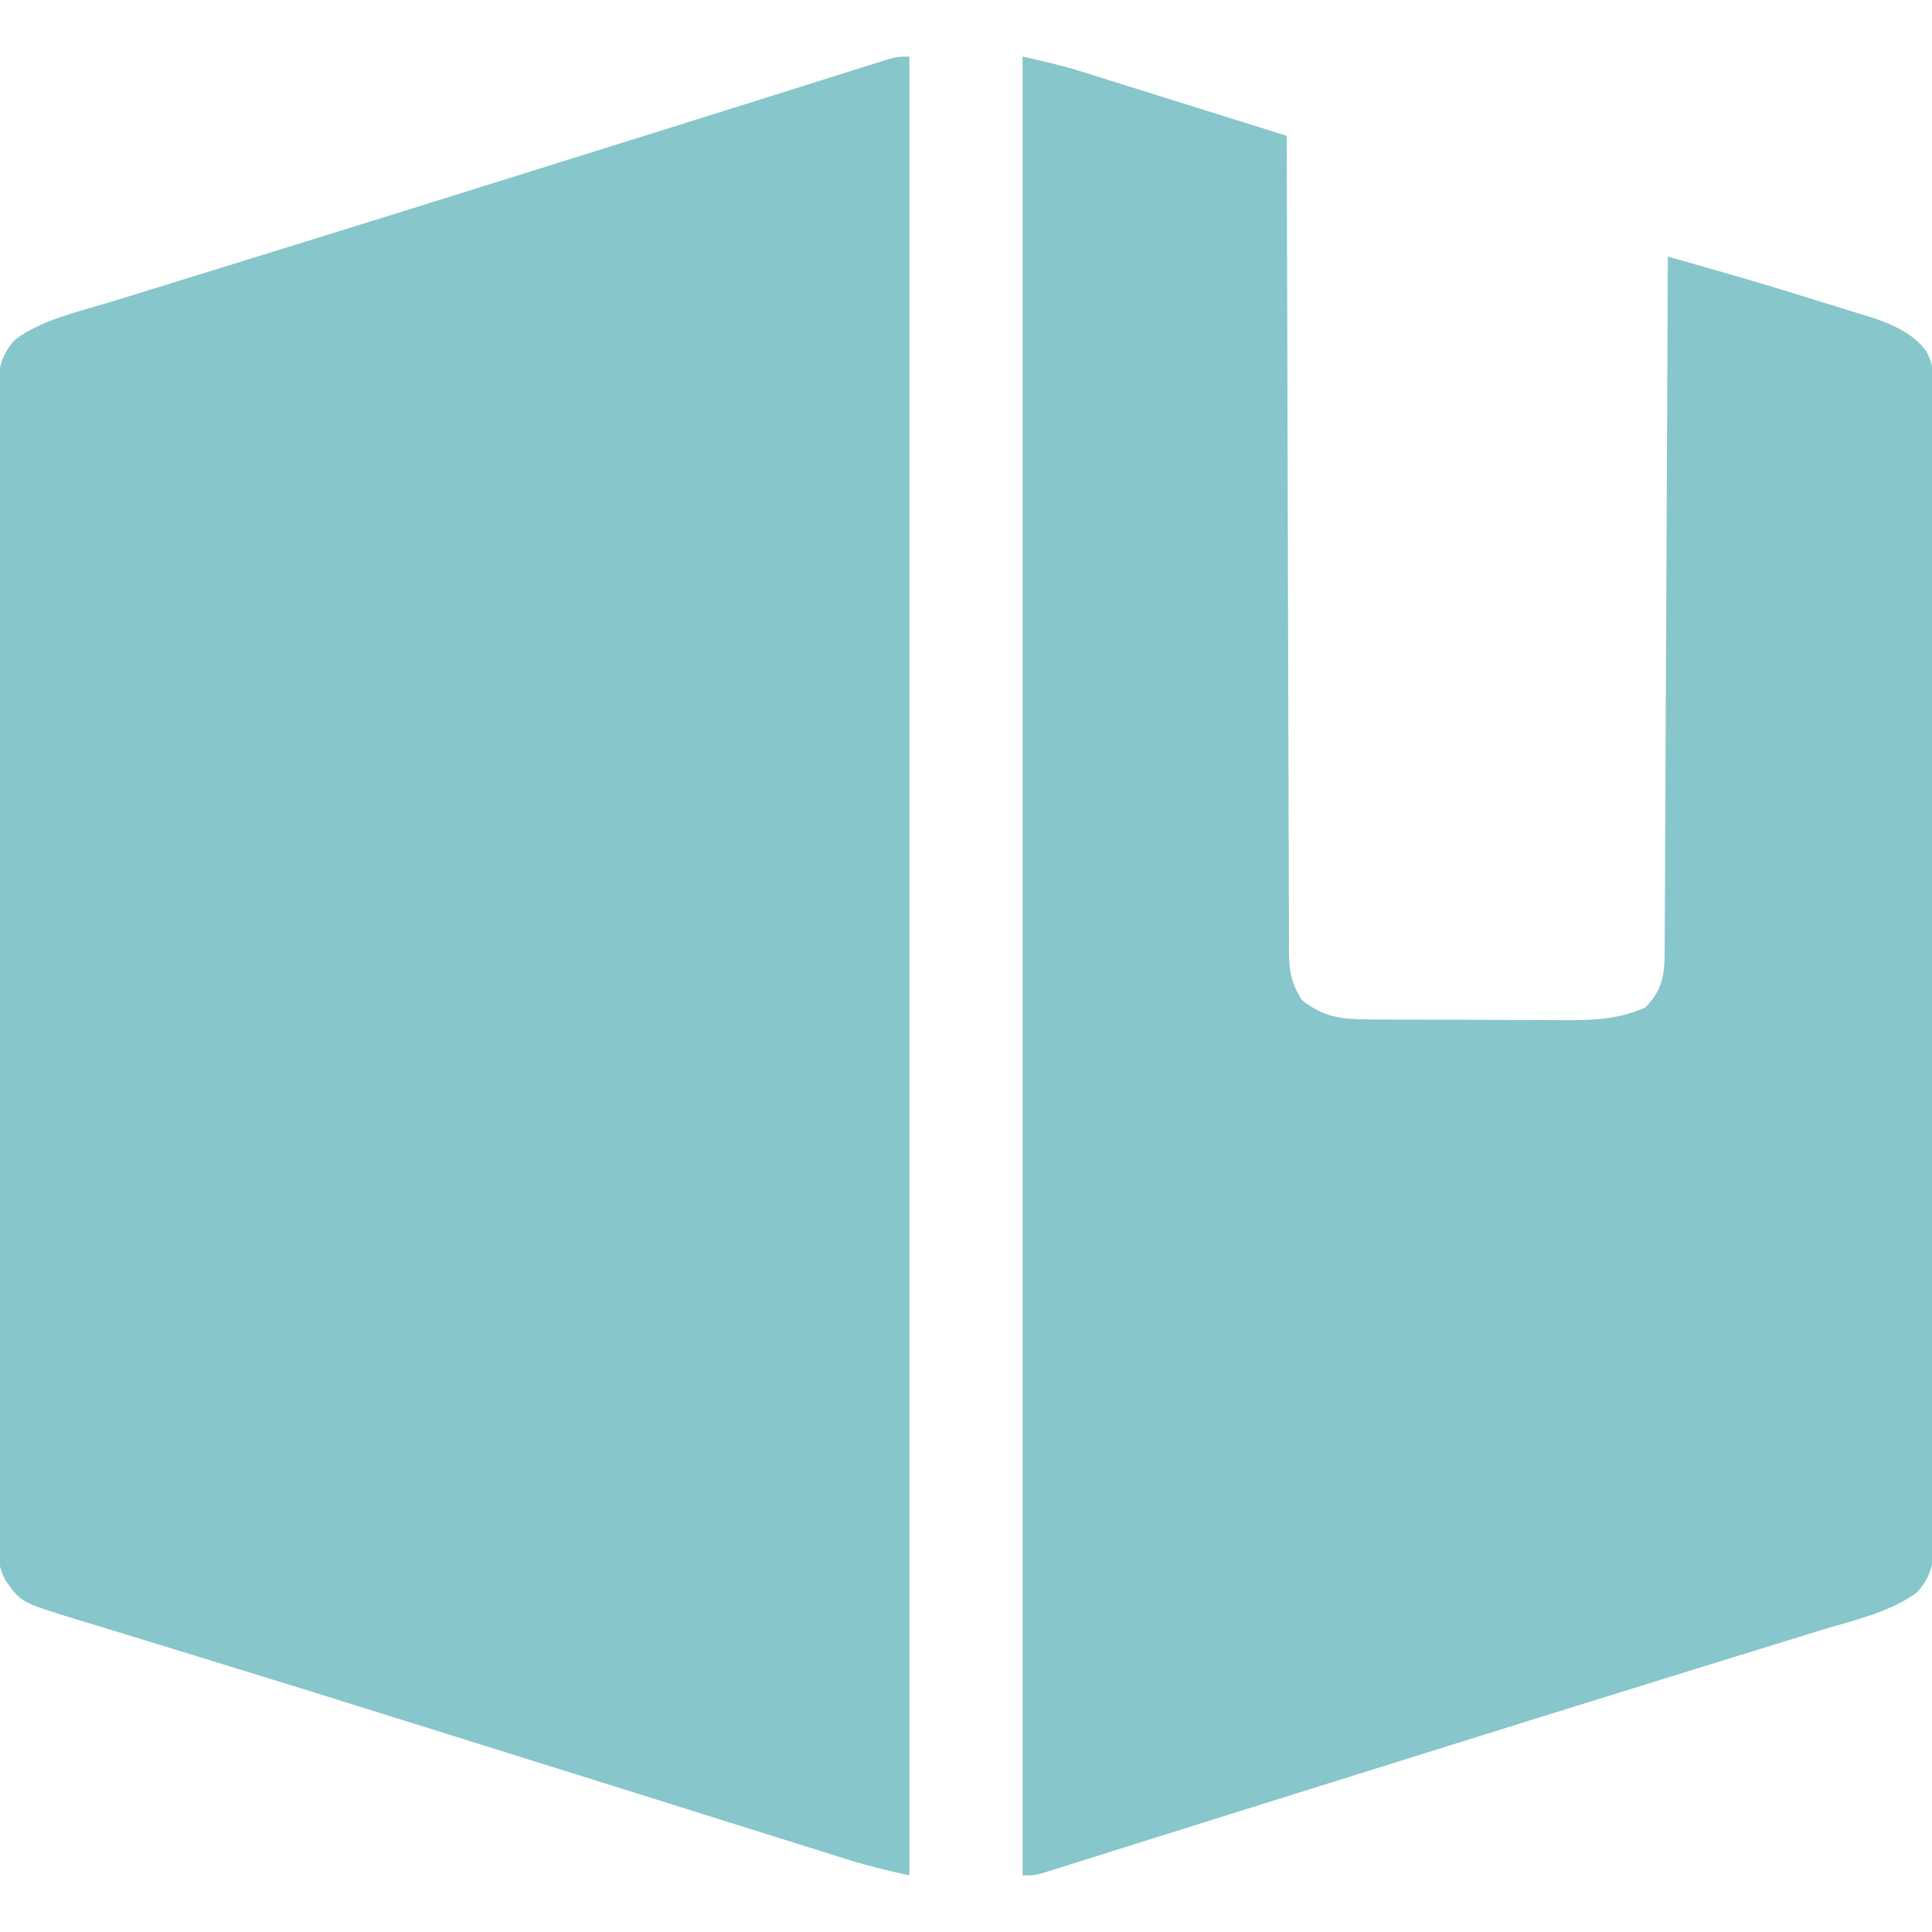
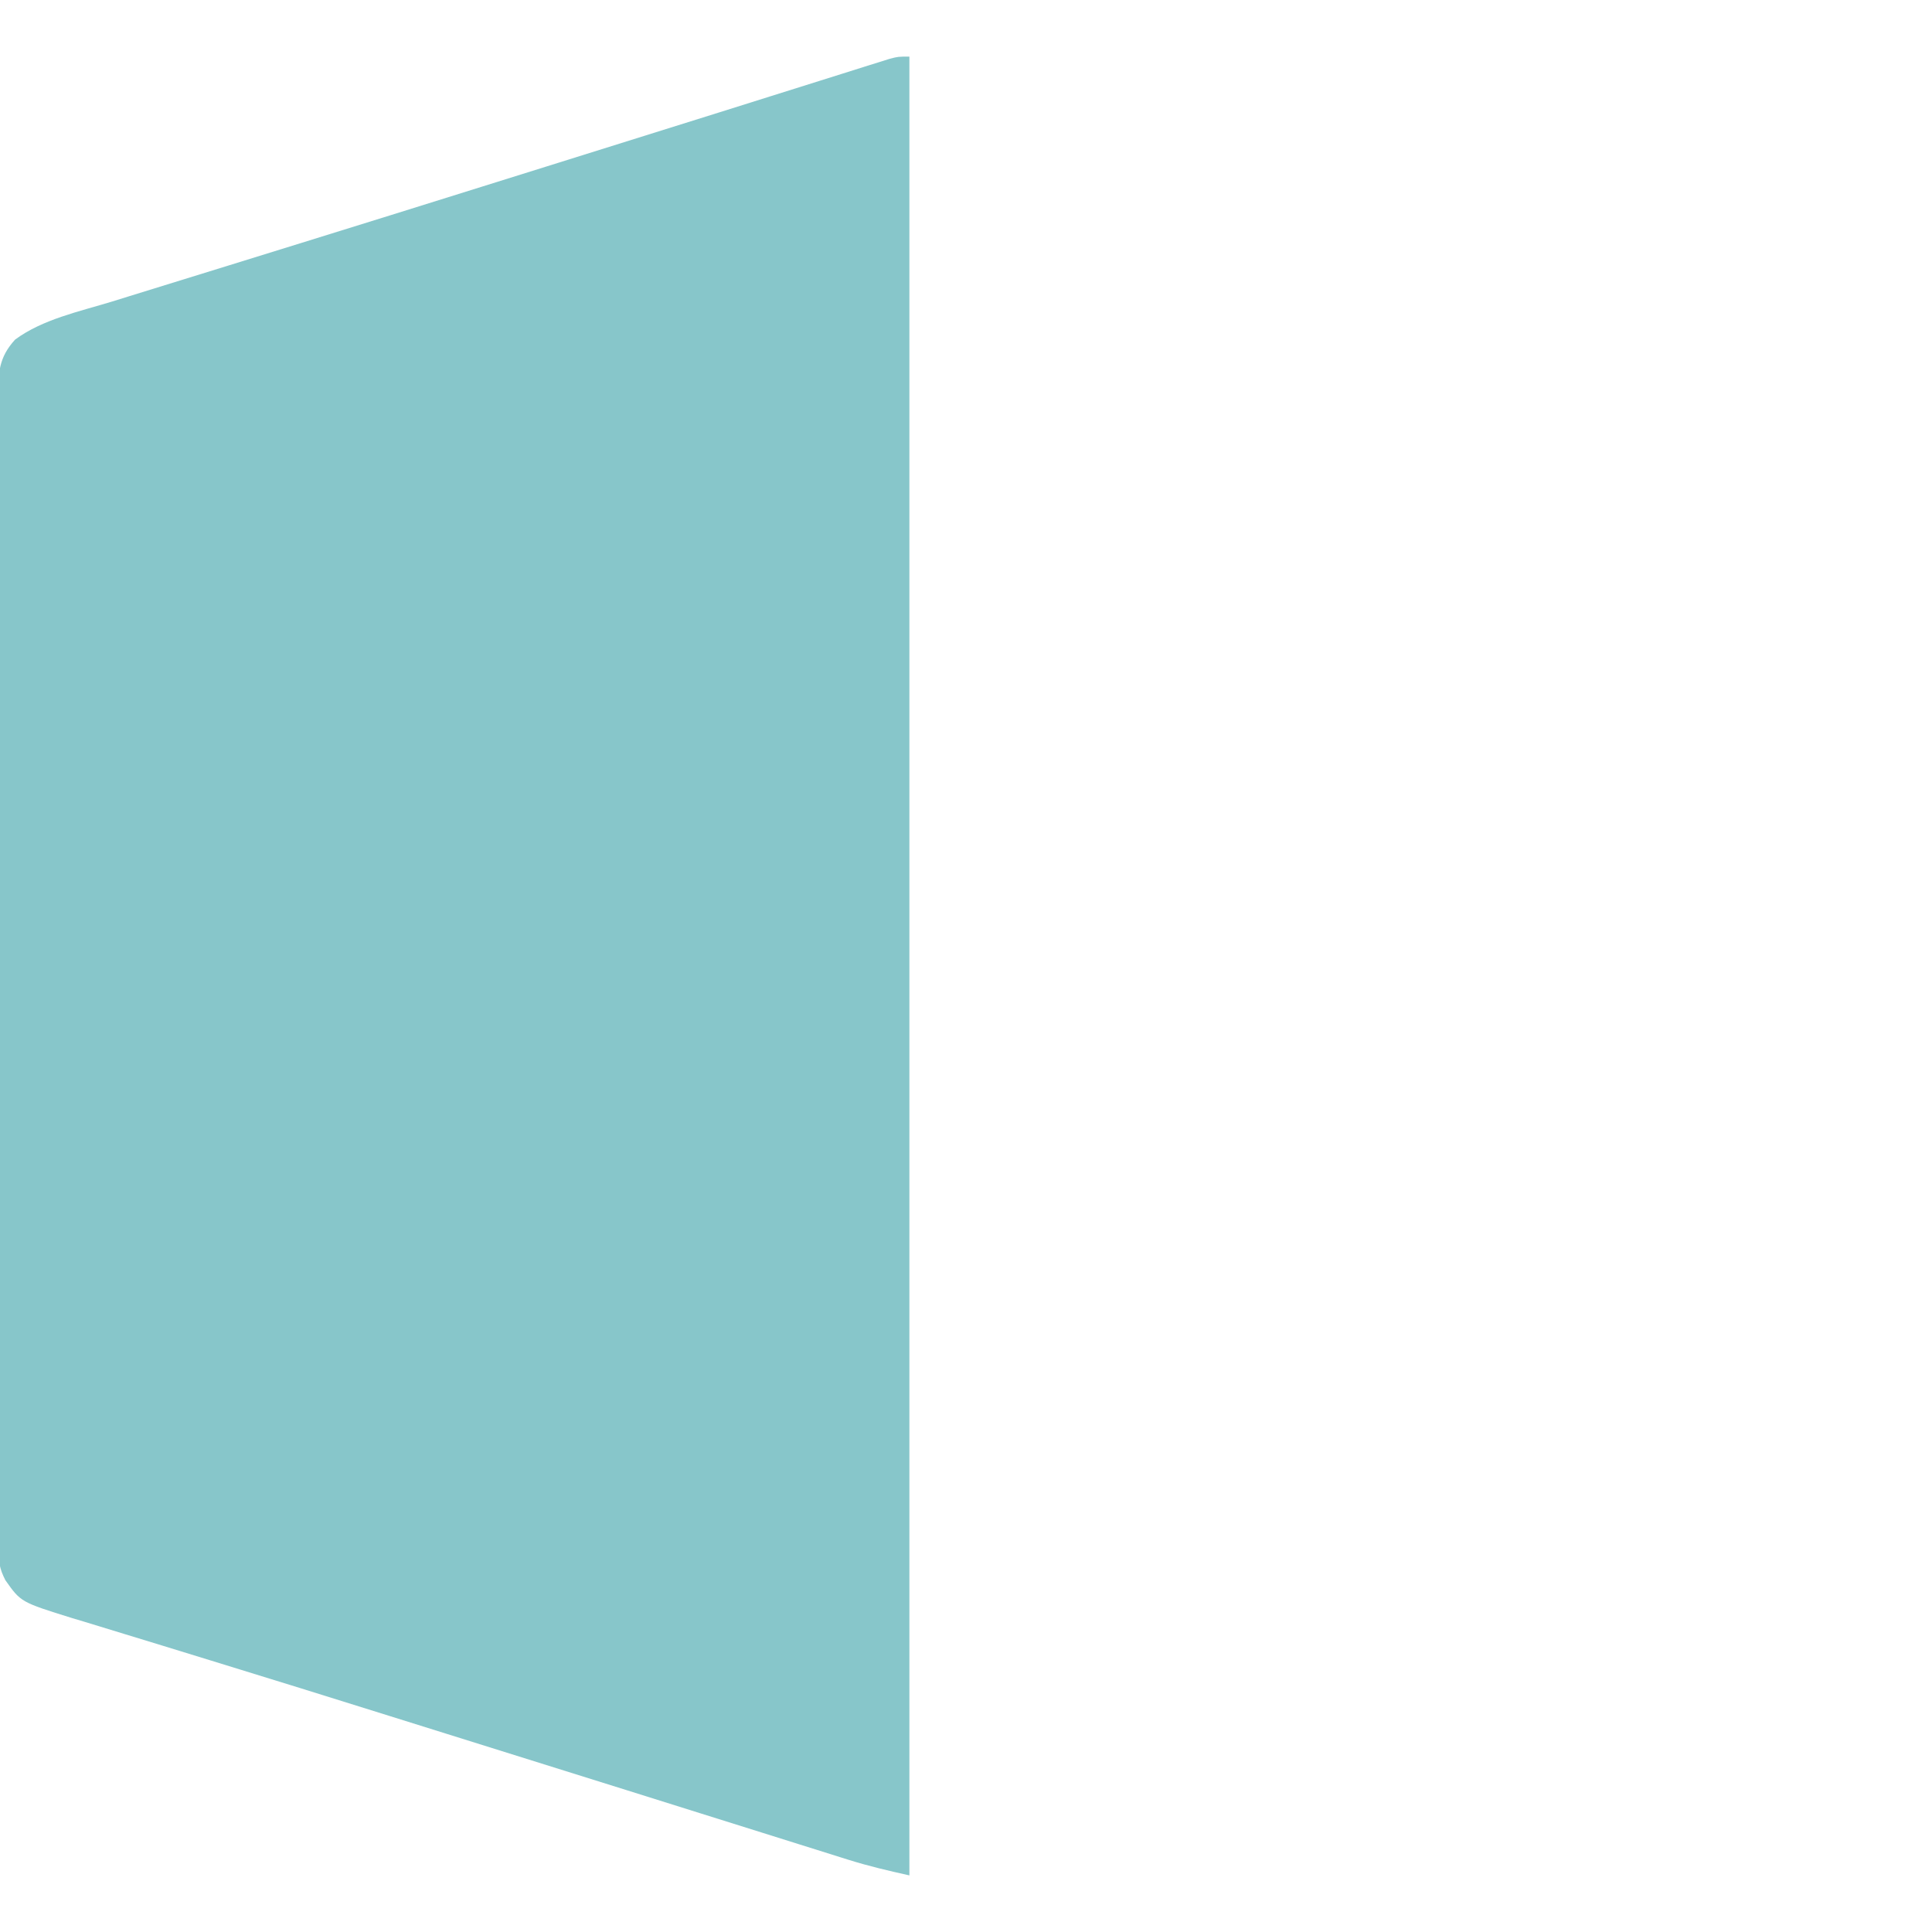
<svg xmlns="http://www.w3.org/2000/svg" width="80" height="80" viewBox="0 0 80 80" fill="none">
  <g clip-path="url(#clip0_2947_9866)">
    <path d="M37.656 2.344C37.656 27.197 37.656 52.05 37.656 77.656C36.788 77.463 35.981 77.275 35.141 77.012C35.039 76.98 34.937 76.948 34.831 76.915C34.493 76.809 34.156 76.703 33.818 76.596C33.574 76.52 33.33 76.443 33.086 76.367C32.563 76.203 32.04 76.039 31.517 75.874C30.681 75.611 29.846 75.349 29.01 75.088C27.989 74.768 26.969 74.447 25.948 74.127C23.463 73.347 20.977 72.57 18.49 71.793C17.708 71.549 16.926 71.304 16.144 71.059C13.677 70.287 11.209 69.517 8.737 68.76C8.067 68.554 7.397 68.348 6.727 68.142C6.208 67.982 5.689 67.823 5.17 67.666C4.608 67.496 4.047 67.324 3.486 67.151C3.324 67.102 3.162 67.054 2.994 67.004C0.863 66.341 0.863 66.341 0.222 65.431C-0.026 64.95 -0.059 64.663 -0.059 64.126C-0.061 63.95 -0.062 63.775 -0.063 63.595C-0.063 63.403 -0.062 63.212 -0.061 63.014C-0.061 62.81 -0.062 62.606 -0.063 62.395C-0.065 61.829 -0.065 61.262 -0.064 60.696C-0.063 60.085 -0.065 59.474 -0.066 58.863C-0.069 57.666 -0.069 56.469 -0.068 55.272C-0.068 54.299 -0.068 53.326 -0.069 52.353C-0.069 52.215 -0.069 52.077 -0.069 51.934C-0.069 51.653 -0.07 51.372 -0.07 51.09C-0.072 48.453 -0.071 45.816 -0.069 43.179C-0.068 40.766 -0.07 38.353 -0.074 35.94C-0.077 33.462 -0.079 30.985 -0.078 28.508C-0.077 27.117 -0.078 25.726 -0.08 24.335C-0.083 23.151 -0.083 21.967 -0.08 20.783C-0.079 20.178 -0.078 19.574 -0.081 18.97C-0.083 18.315 -0.081 17.66 -0.078 17.006C-0.08 16.814 -0.081 16.623 -0.083 16.426C-0.074 15.439 -0.054 14.805 0.625 14.062C1.764 13.219 3.295 12.898 4.635 12.488C4.879 12.412 5.122 12.336 5.366 12.261C5.888 12.098 6.41 11.937 6.933 11.776C7.767 11.52 8.602 11.261 9.436 11.002C10.456 10.685 11.475 10.37 12.495 10.054C14.972 9.288 17.447 8.514 19.922 7.74C20.83 7.455 21.738 7.172 22.647 6.888C25.036 6.142 27.425 5.394 29.814 4.644C30.521 4.421 31.228 4.199 31.935 3.977C32.595 3.77 33.255 3.563 33.914 3.355C34.218 3.259 34.523 3.163 34.827 3.068C35.194 2.953 35.562 2.837 35.929 2.72C36.089 2.67 36.249 2.62 36.415 2.569C36.554 2.525 36.693 2.481 36.836 2.436C37.188 2.344 37.188 2.344 37.656 2.344Z" fill="#87C6CA" />
-     <path d="M42.344 2.344C43.186 2.531 43.97 2.709 44.785 2.964C44.975 3.024 45.166 3.083 45.362 3.144C45.566 3.208 45.769 3.272 45.972 3.336C46.184 3.402 46.396 3.468 46.607 3.535C47.16 3.707 47.712 3.88 48.265 4.054C48.83 4.231 49.396 4.408 49.962 4.585C51.069 4.931 52.175 5.278 53.281 5.625C53.282 5.804 53.282 5.982 53.282 6.167C53.292 10.513 53.303 14.859 53.318 19.206C53.319 19.624 53.321 20.042 53.322 20.46C53.323 20.564 53.323 20.668 53.323 20.775C53.329 22.459 53.333 24.142 53.336 25.825C53.339 27.552 53.345 29.279 53.351 31.006C53.355 31.977 53.358 32.947 53.359 33.917C53.36 34.83 53.363 35.742 53.368 36.655C53.369 36.99 53.37 37.326 53.37 37.661C53.369 38.118 53.372 38.576 53.375 39.033C53.374 39.166 53.374 39.299 53.373 39.436C53.382 40.207 53.477 40.74 53.906 41.406C54.817 42.139 55.57 42.206 56.71 42.213C56.816 42.214 56.922 42.214 57.031 42.215C57.38 42.217 57.729 42.218 58.079 42.219C58.199 42.22 58.319 42.22 58.442 42.221C59.077 42.223 59.712 42.224 60.346 42.225C60.999 42.226 61.652 42.23 62.304 42.234C62.809 42.237 63.313 42.238 63.818 42.238C64.059 42.239 64.299 42.24 64.539 42.242C65.81 42.252 66.948 42.248 68.125 41.719C68.878 40.966 68.93 40.299 68.931 39.279C68.932 39.157 68.933 39.035 68.933 38.909C68.936 38.498 68.937 38.087 68.938 37.676C68.94 37.382 68.941 37.088 68.943 36.794C68.947 35.994 68.951 35.194 68.954 34.395C68.957 33.56 68.961 32.724 68.966 31.889C68.973 30.307 68.98 28.725 68.987 27.143C68.995 25.342 69.003 23.541 69.012 21.74C69.03 18.035 69.046 14.33 69.062 10.625C69.577 10.771 70.091 10.918 70.605 11.064C70.82 11.125 70.82 11.125 71.039 11.188C72.385 11.571 73.724 11.974 75.059 12.391C75.316 12.471 75.573 12.55 75.83 12.629C76.213 12.746 76.594 12.864 76.976 12.984C77.089 13.018 77.202 13.052 77.319 13.087C78.244 13.382 79.203 13.755 79.779 14.569C80.026 15.05 80.059 15.338 80.059 15.874C80.061 16.049 80.062 16.225 80.063 16.405C80.062 16.597 80.061 16.788 80.061 16.986C80.062 17.292 80.062 17.292 80.063 17.605C80.065 18.171 80.065 18.738 80.064 19.304C80.063 19.915 80.065 20.526 80.066 21.137C80.069 22.334 80.069 23.531 80.068 24.728C80.068 25.701 80.068 26.674 80.069 27.647C80.069 27.785 80.069 27.924 80.069 28.066C80.069 28.347 80.07 28.628 80.07 28.91C80.072 31.547 80.071 34.184 80.069 36.821C80.068 39.234 80.07 41.647 80.074 44.06C80.077 46.538 80.079 49.015 80.078 51.492C80.077 52.883 80.078 54.274 80.08 55.665C80.083 56.849 80.083 58.033 80.08 59.217C80.079 59.822 80.078 60.426 80.081 61.03C80.083 61.685 80.081 62.34 80.078 62.994C80.081 63.281 80.081 63.281 80.083 63.574C80.074 64.561 80.054 65.195 79.375 65.938C78.236 66.781 76.705 67.102 75.365 67.512C75.121 67.588 74.878 67.663 74.634 67.739C74.112 67.902 73.59 68.063 73.067 68.224C72.233 68.481 71.398 68.739 70.564 68.998C69.544 69.315 68.525 69.63 67.505 69.946C65.028 70.712 62.553 71.486 60.078 72.26C59.17 72.544 58.262 72.828 57.353 73.112C54.964 73.858 52.574 74.606 50.186 75.356C49.479 75.579 48.772 75.801 48.065 76.023C47.405 76.23 46.745 76.437 46.086 76.645C45.782 76.741 45.477 76.837 45.173 76.932C44.806 77.047 44.438 77.163 44.071 77.279C43.911 77.33 43.751 77.38 43.585 77.431C43.446 77.475 43.307 77.519 43.164 77.564C42.812 77.656 42.812 77.656 42.344 77.656C42.344 52.803 42.344 27.95 42.344 2.344Z" fill="#87C6CA" />
  </g>
  <defs>
    <clipPath id="clip0_2947_9866">
      <rect width="80" height="80" fill="white" />
    </clipPath>
  </defs>
</svg>